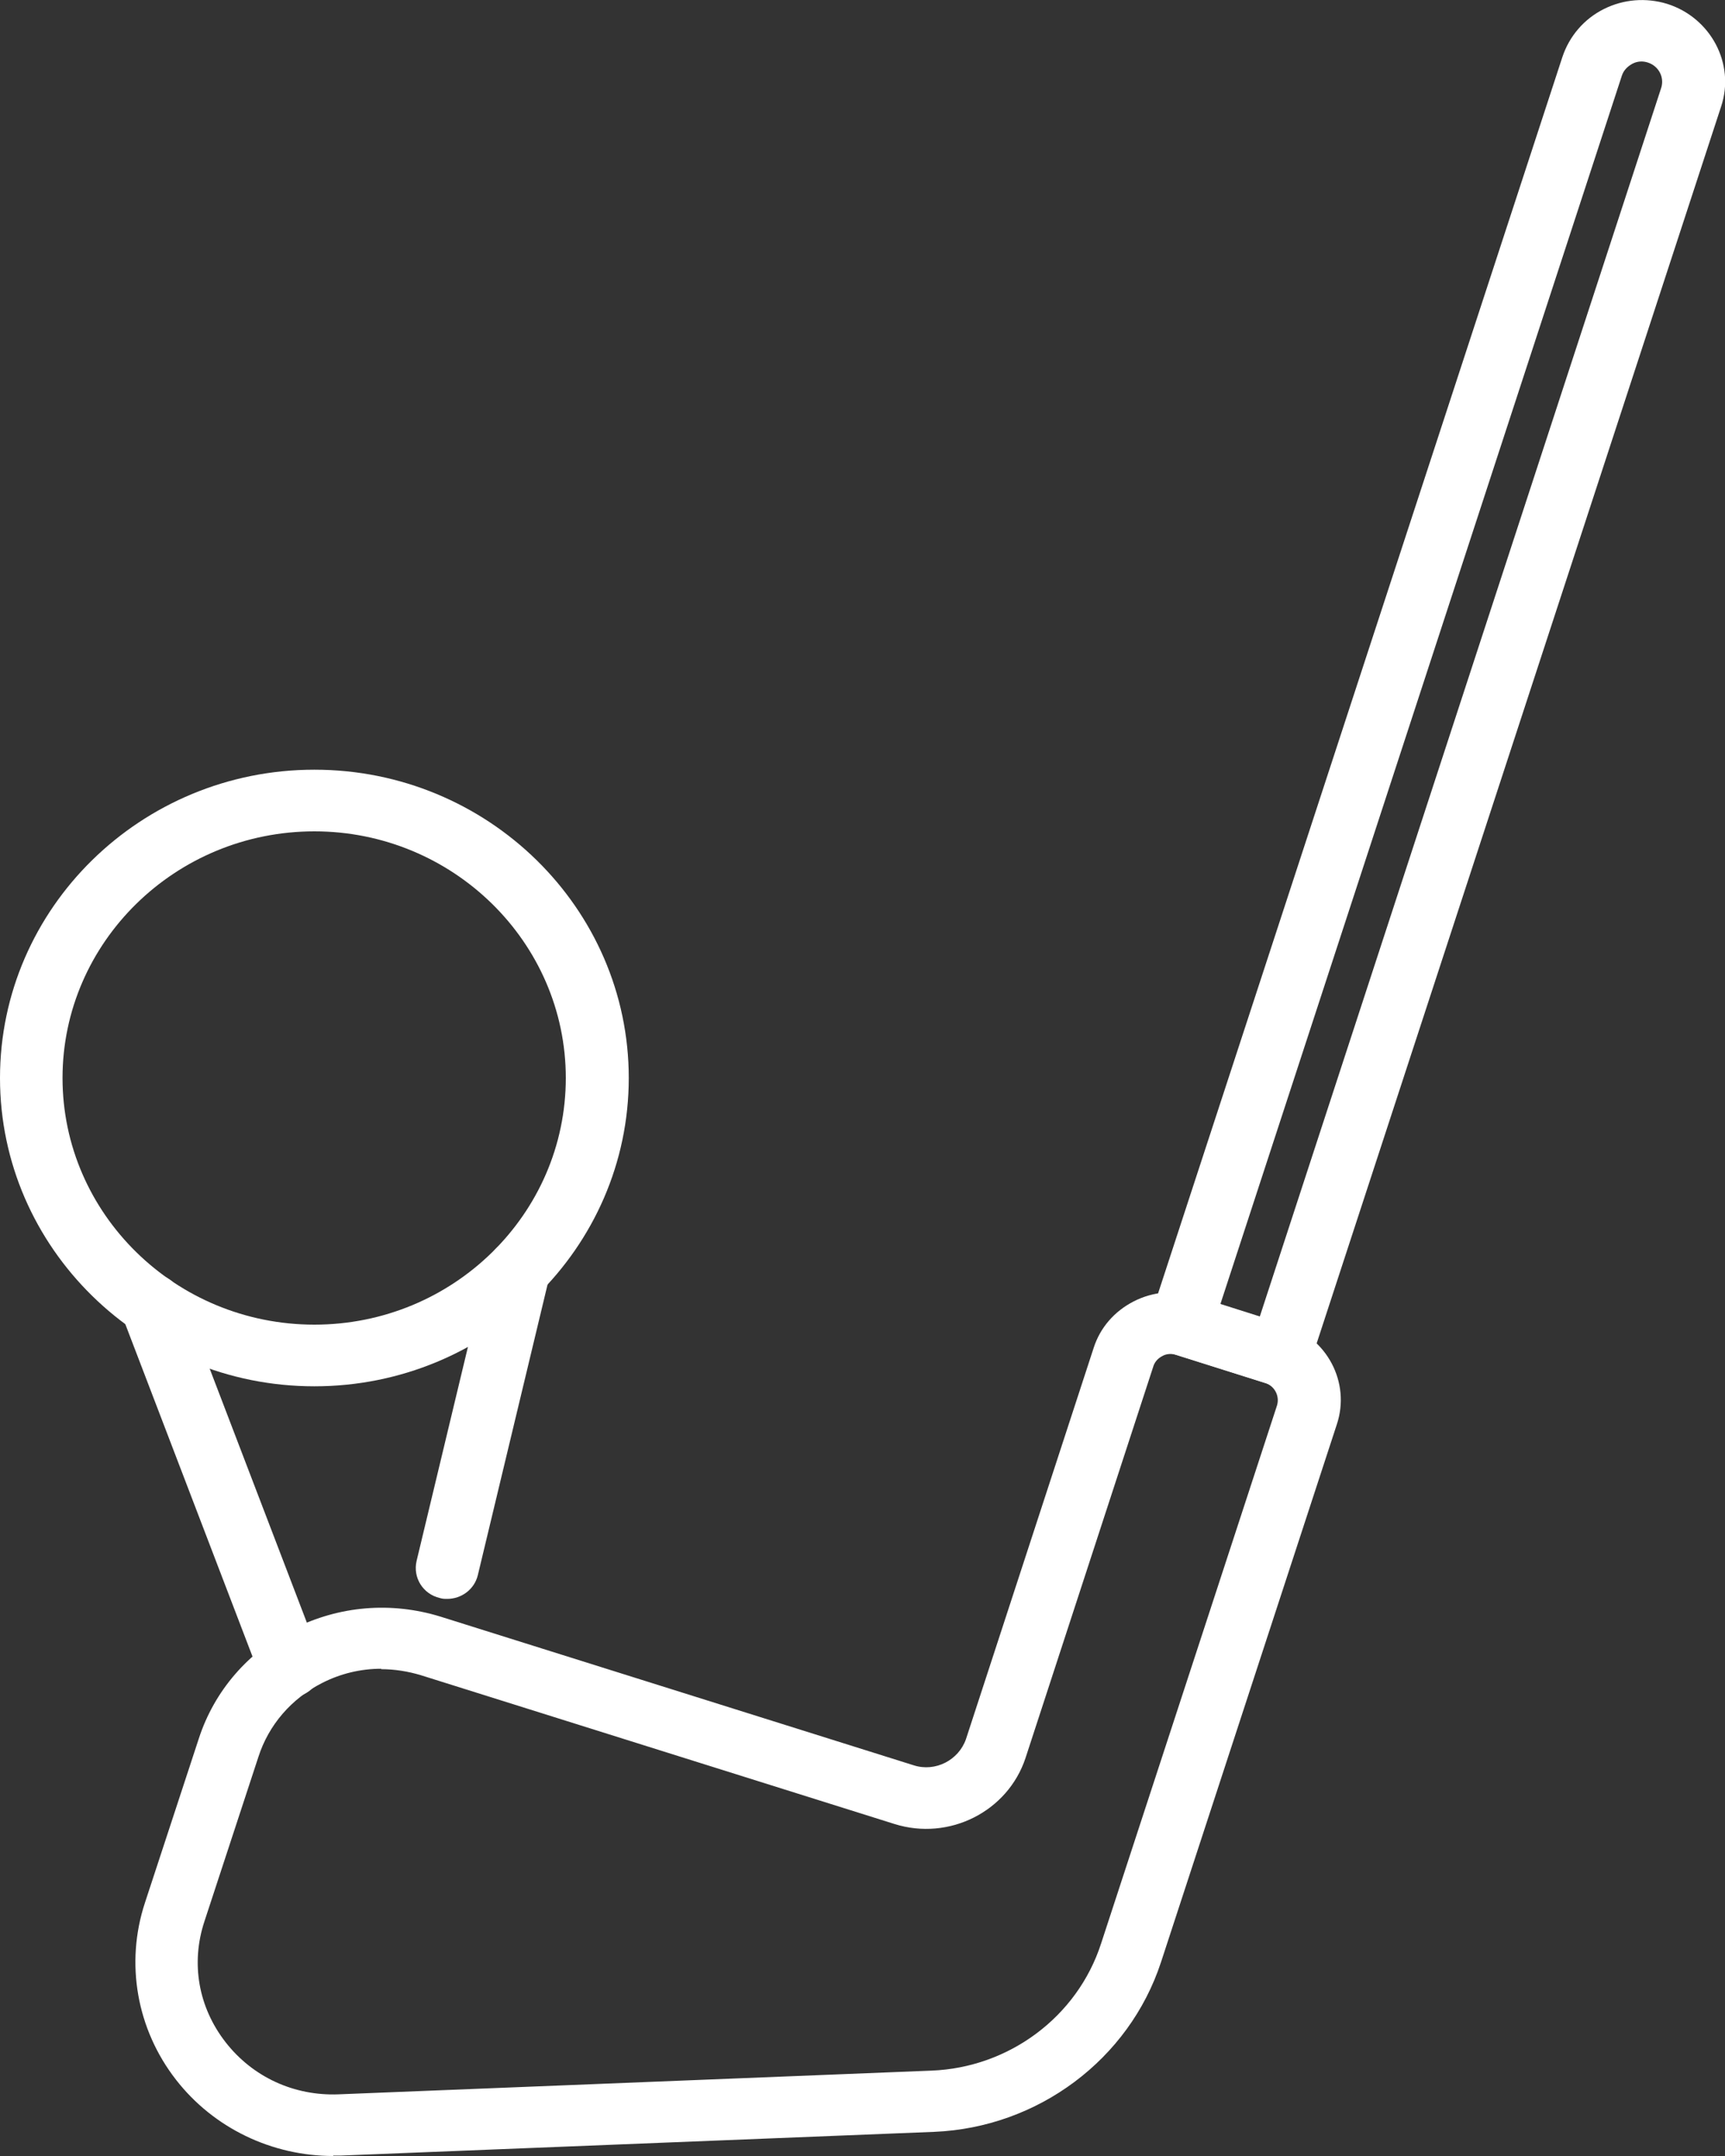
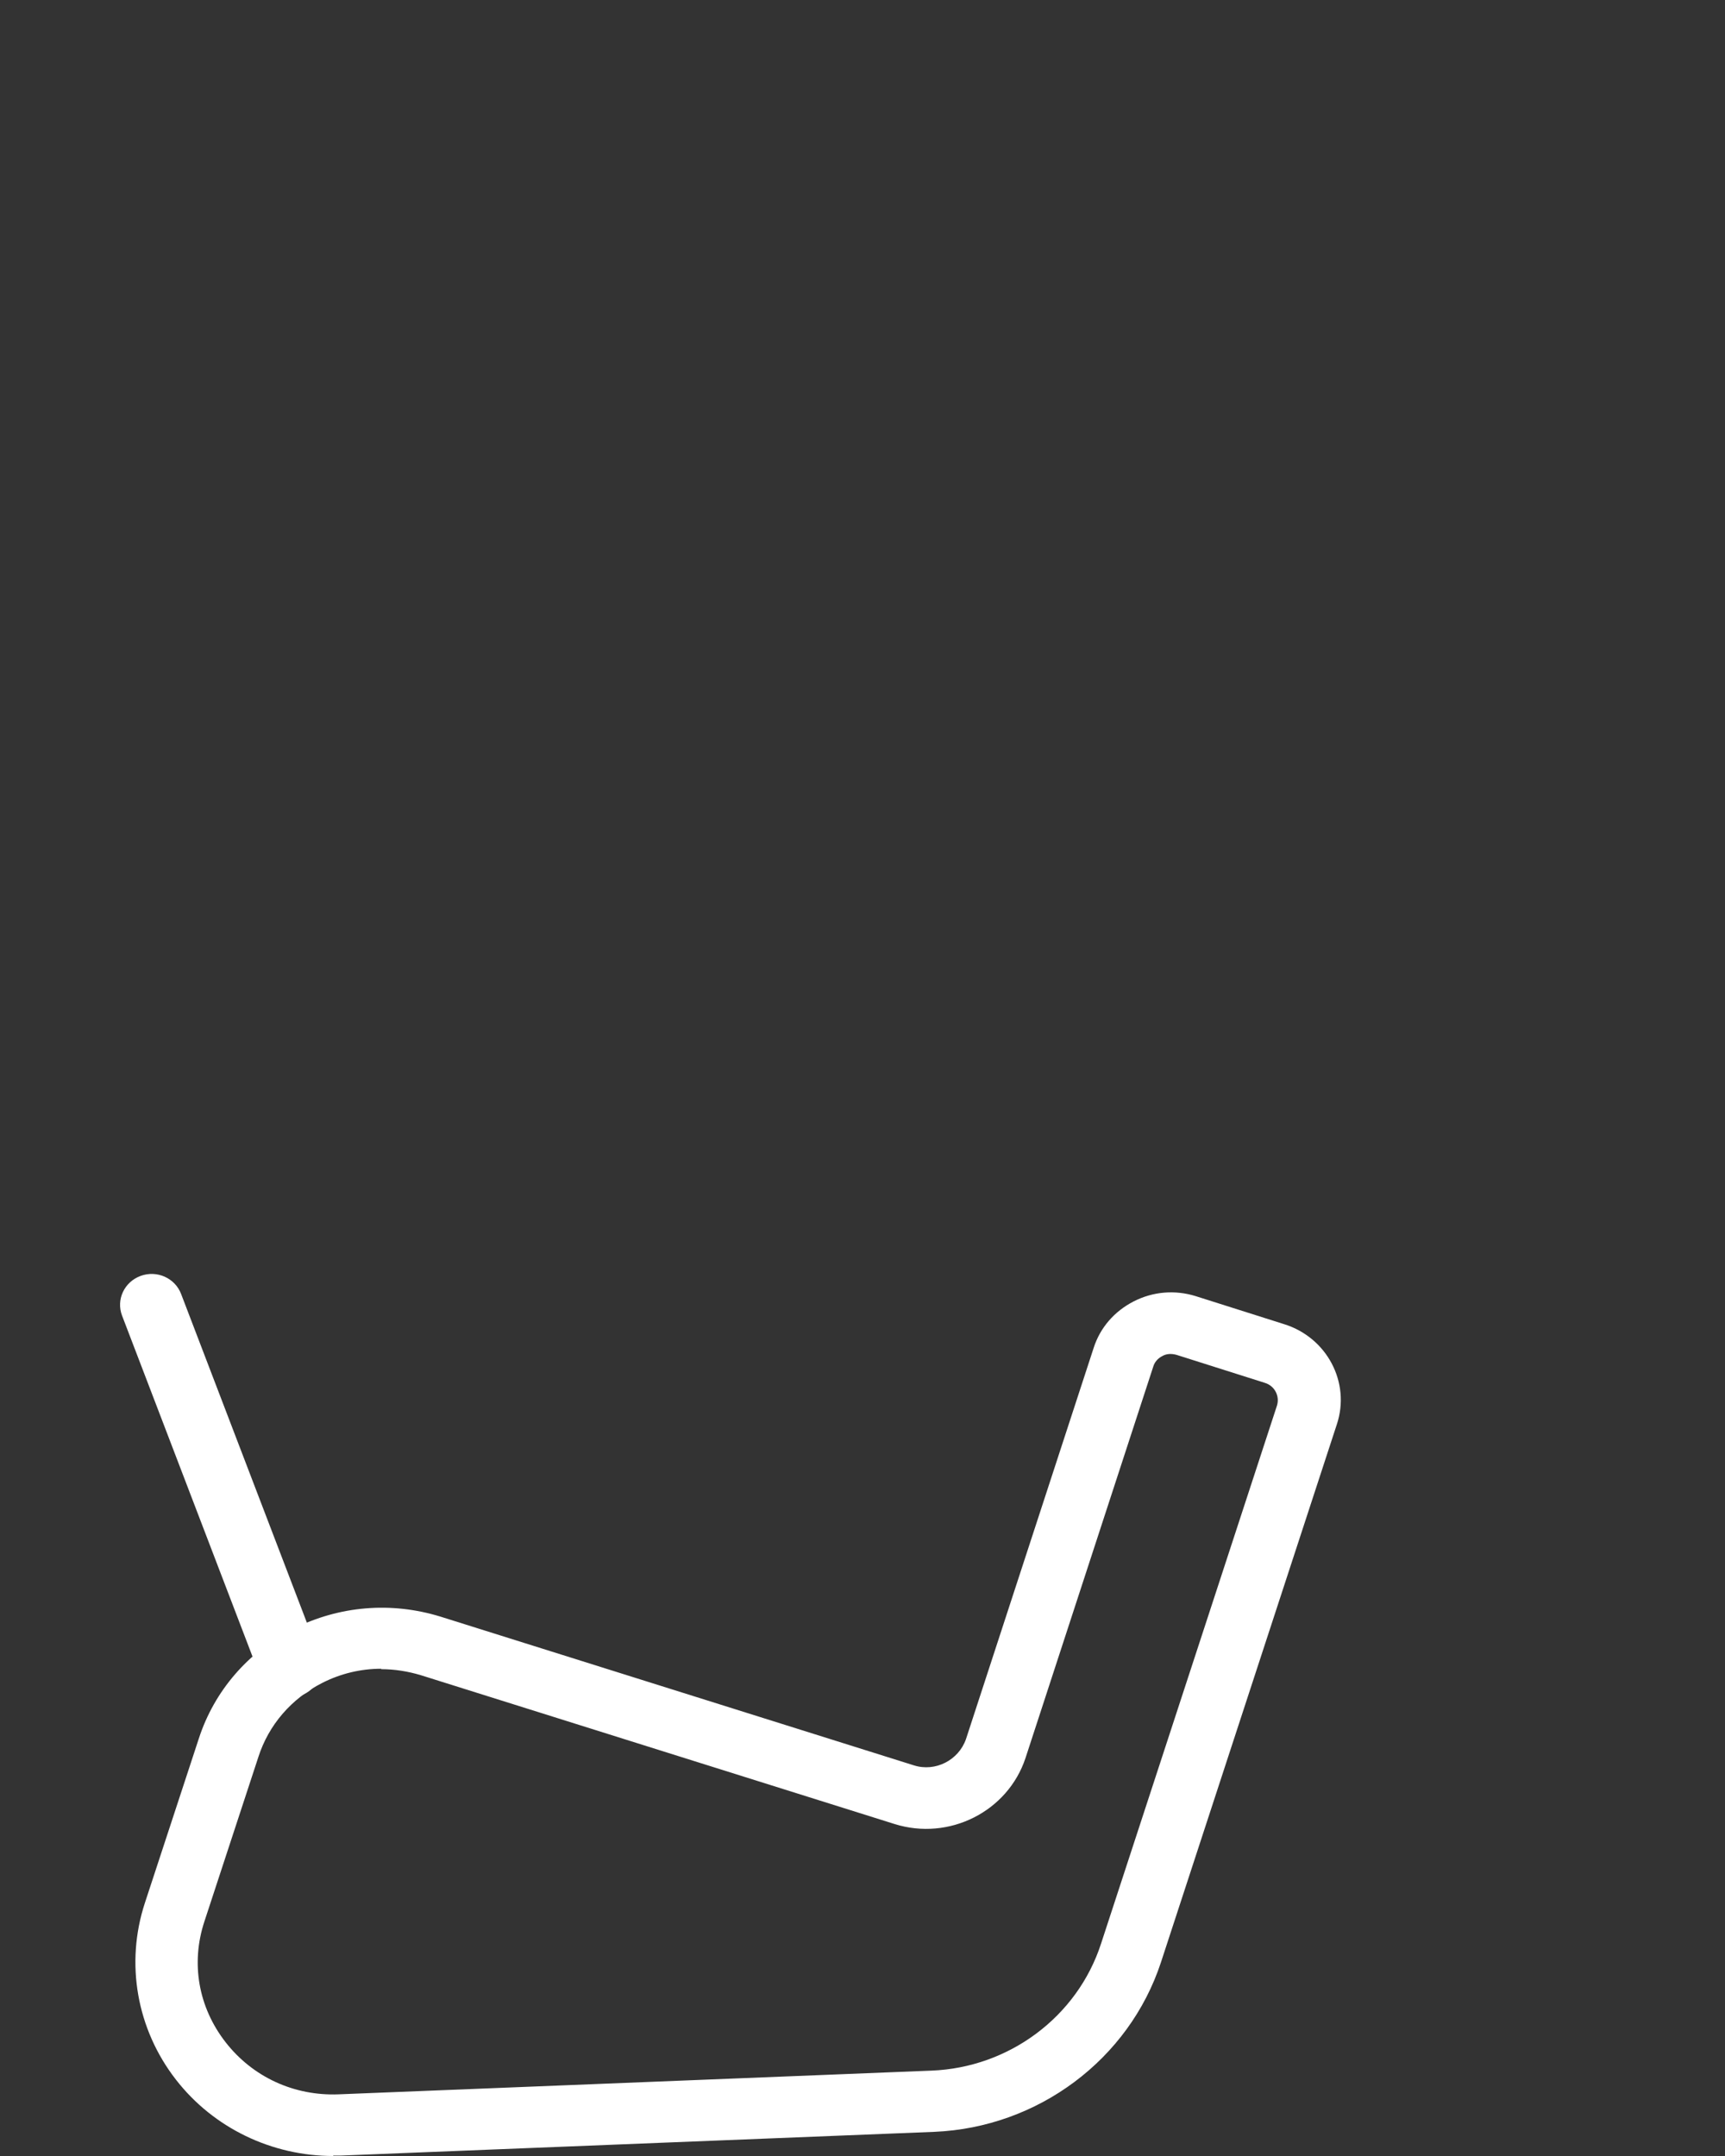
<svg xmlns="http://www.w3.org/2000/svg" id="Calque_2" width="40" height="50" viewBox="0 0 40 50">
  <rect x="0" y="0" width="40" height="50" fill="#333333" stroke="none" />
  <defs>
    <style>.cls-1{fill:#fff;}</style>
  </defs>
  <g id="Calque_1-2">
    <g>
      <path class="cls-1" d="M7.73,50c-1.43,0-2.78-.65-3.65-1.77-.91-1.17-1.18-2.7-.72-4.1l1.25-3.81c.36-1.11,1.15-2.02,2.2-2.55,1.06-.53,2.26-.63,3.4-.28l10.98,3.45c.5,.16,1.04-.12,1.21-.61l2.96-9.07c.15-.47,.48-.85,.93-1.08,.45-.23,.96-.27,1.44-.12l2.05,.65c.99,.31,1.54,1.35,1.22,2.32l-4.08,12.48c-.74,2.25-2.85,3.83-5.26,3.93l-13.75,.55c-.06,0-.13,0-.19,0Zm1.11-11.3c-.47,0-.94,.11-1.37,.33-.71,.36-1.24,.97-1.48,1.72l-1.25,3.81c-.32,.97-.14,1.99,.49,2.8,.63,.81,1.59,1.25,2.62,1.21l13.75-.55c1.8-.07,3.38-1.25,3.93-2.94l4.08-12.48c.07-.22-.05-.46-.28-.53l-2.05-.65c-.11-.03-.23-.03-.33,.03-.1,.05-.18,.14-.21,.25l-2.96,9.07c-.41,1.24-1.77,1.93-3.04,1.53l-10.98-3.45c-.3-.09-.61-.14-.92-.14Z" />
-       <path class="cls-1" d="M30.15,32.33l-3.68-1.16L36.23,1.32c.16-.48,.5-.88,.96-1.11,.46-.23,.98-.27,1.47-.12h0c1.01,.32,1.58,1.39,1.25,2.38l-9.76,29.85Zm-1.85-2.08l.91,.29L38.52,2.04c.08-.25-.06-.51-.31-.59h0c-.12-.04-.25-.03-.36,.03-.11,.06-.2,.15-.24,.27l-9.31,28.49Z" />
-       <path class="cls-1" d="M7.29,32.15c-4.02,0-7.29-3.21-7.29-7.15s3.27-7.15,7.29-7.15,7.29,3.21,7.29,7.15-3.27,7.15-7.29,7.15Zm0-12.87c-3.22,0-5.84,2.57-5.84,5.72s2.62,5.72,5.84,5.72,5.83-2.57,5.83-5.72-2.62-5.72-5.83-5.72Z" />
      <path class="cls-1" d="M6.72,39.36c-.29,0-.57-.18-.68-.46l-3.21-8.39c-.14-.37,.05-.78,.43-.92,.38-.14,.8,.05,.94,.42l3.21,8.39c.14,.37-.05,.78-.43,.92-.08,.03-.17,.05-.26,.05Z" />
-       <path class="cls-1" d="M10.37,37.08c-.06,0-.11,0-.17-.02-.39-.09-.63-.47-.54-.86l1.66-6.92c.09-.38,.49-.62,.88-.53,.39,.09,.63,.47,.54,.86l-1.66,6.92c-.08,.33-.38,.55-.71,.55Z" />
    </g>
  </g>
</svg>